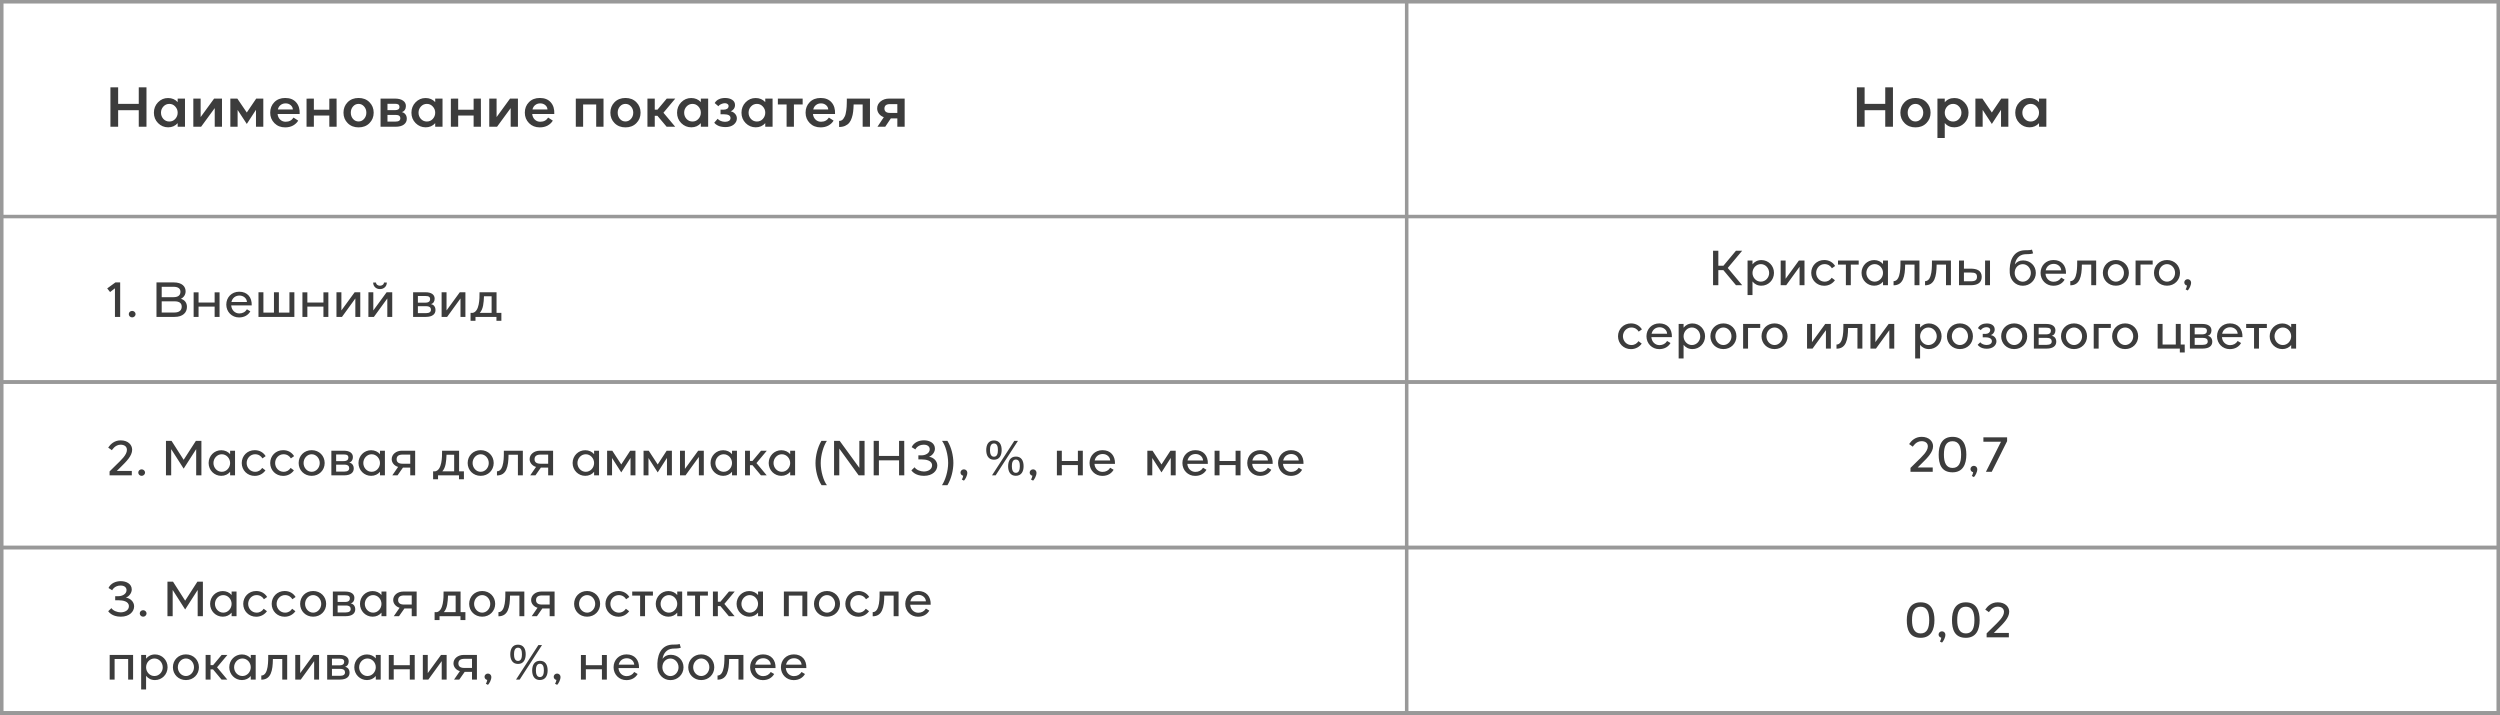
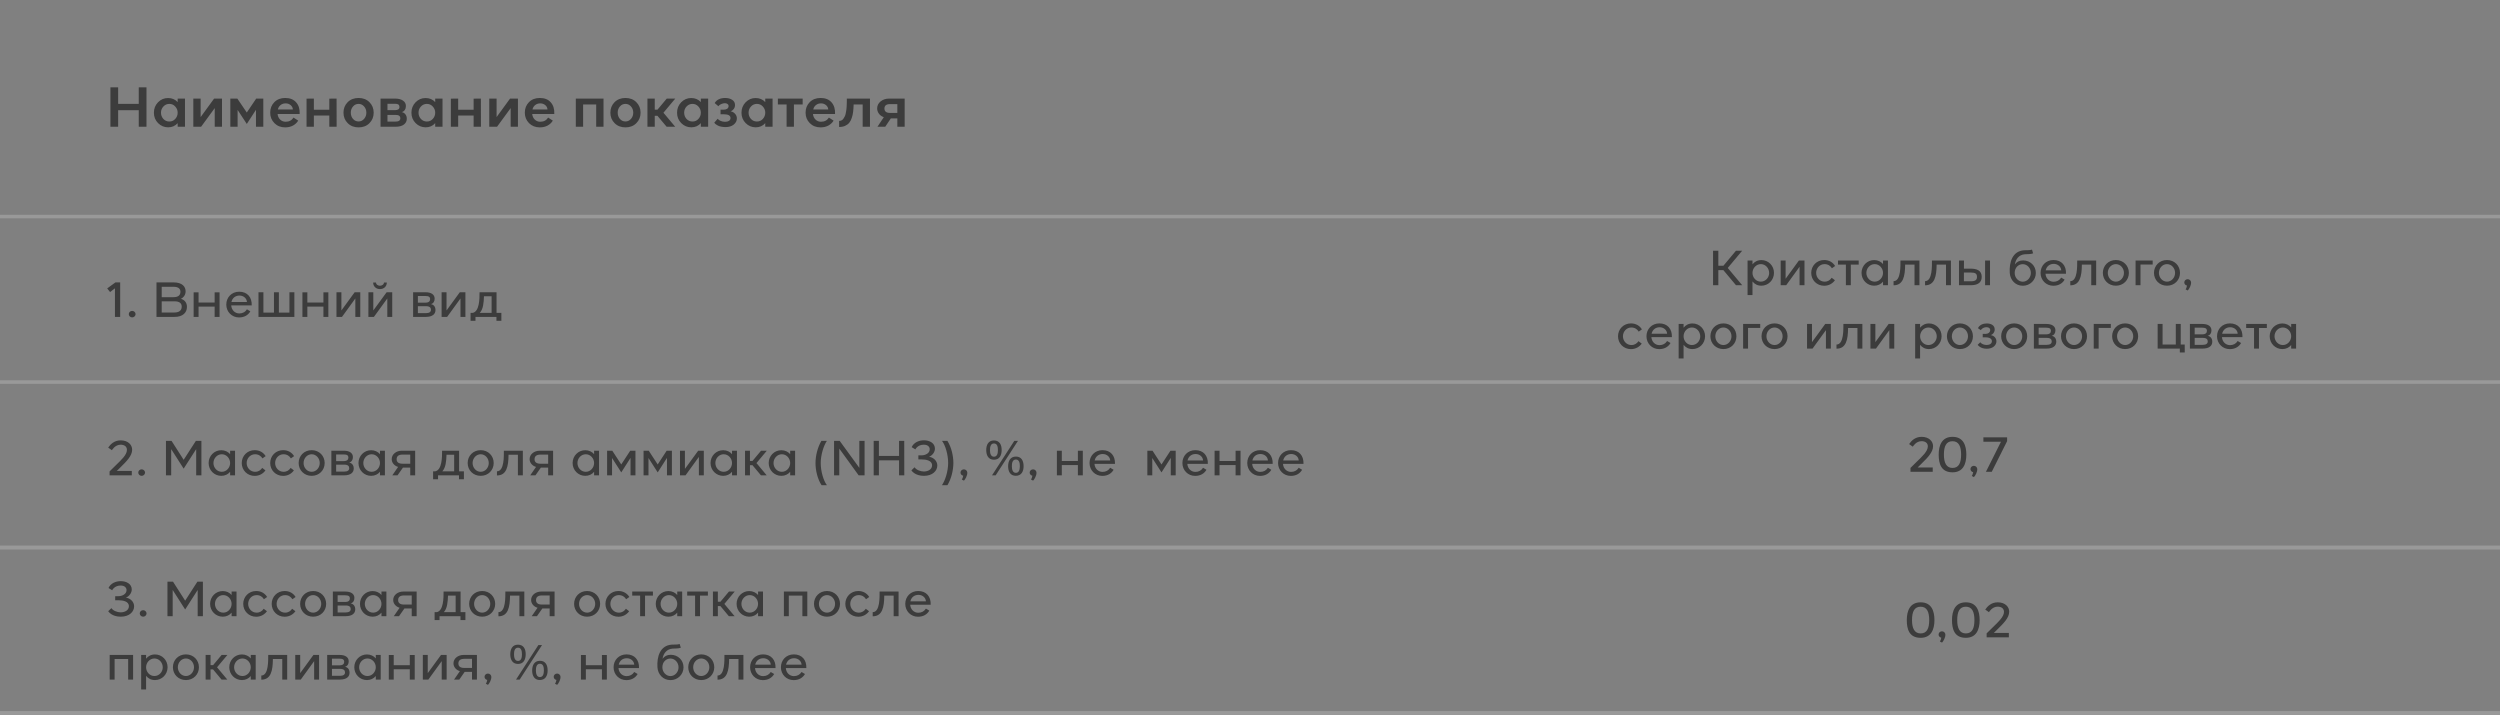
<svg xmlns="http://www.w3.org/2000/svg" width="710" height="203" viewBox="0 0 710 203" fill="none">
  <rect x="0" y="0" width="710" height="203" fill="#808080" stroke="none" />
-   <rect x="0.5" y="0.5" width="709" height="202" fill="white" stroke="#999999" />
  <path d="M31.36 24.8H33.552V29.504H39.408V24.8H41.6V36H39.408V31.296H33.552V36H31.36V24.8ZM44.889 34.96C44.1 34.16 43.706 33.179 43.706 32.016C43.706 30.853 44.095 29.867 44.873 29.056C45.663 28.245 46.612 27.84 47.721 27.84C48.831 27.84 49.743 28.224 50.458 28.992V28H52.538V36H50.458V34.976C49.754 35.765 48.852 36.16 47.754 36.16C46.644 36.16 45.69 35.76 44.889 34.96ZM45.721 32C45.721 32.683 45.946 33.275 46.394 33.776C46.852 34.267 47.417 34.512 48.09 34.512C48.761 34.512 49.322 34.267 49.77 33.776C50.228 33.275 50.458 32.683 50.458 32C50.458 31.328 50.228 30.747 49.77 30.256C49.322 29.755 48.761 29.504 48.09 29.504C47.417 29.504 46.852 29.755 46.394 30.256C45.946 30.747 45.721 31.328 45.721 32ZM57.111 36H54.903V28H56.983V33.248L60.807 28H63.047V36H60.983V30.704L57.111 36ZM65.418 28H67.402L70.09 31.952L72.762 28H74.778V36H72.698V31.184L70.09 35.2L67.482 31.216V36H65.418V28ZM76.737 32C76.737 30.805 77.126 29.813 77.905 29.024C78.683 28.224 79.713 27.824 80.993 27.824C82.347 27.824 83.387 28.24 84.113 29.072C84.838 29.893 85.169 30.992 85.105 32.368H78.833C78.897 33.019 79.142 33.552 79.569 33.968C79.995 34.373 80.513 34.576 81.121 34.576C82.113 34.576 82.859 34.181 83.361 33.392L84.689 34.256C84.358 34.821 83.873 35.285 83.233 35.648C82.593 36 81.841 36.176 80.977 36.176C79.75 36.176 78.737 35.776 77.937 34.976C77.137 34.165 76.737 33.173 76.737 32ZM82.545 29.856C82.15 29.525 81.675 29.36 81.121 29.36C80.566 29.36 80.091 29.515 79.697 29.824C79.302 30.123 79.041 30.544 78.913 31.088H83.169C83.147 30.597 82.939 30.187 82.545 29.856ZM89.139 36H87.059V28.016L89.139 28V31.168H93.523V28.016L95.587 28L95.603 36H93.523V32.816H89.139V36ZM101.837 36.176C100.579 36.176 99.549 35.776 98.749 34.976C97.949 34.176 97.549 33.184 97.549 32C97.549 30.816 97.944 29.824 98.733 29.024C99.533 28.224 100.568 27.824 101.837 27.824C103.107 27.824 104.136 28.224 104.925 29.024C105.725 29.824 106.125 30.816 106.125 32C106.125 33.184 105.725 34.176 104.925 34.976C104.136 35.776 103.107 36.176 101.837 36.176ZM101.837 29.504C101.208 29.504 100.68 29.749 100.253 30.24C99.837 30.72 99.629 31.307 99.629 32C99.629 32.693 99.837 33.285 100.253 33.776C100.68 34.256 101.208 34.496 101.837 34.496C102.456 34.496 102.979 34.251 103.405 33.76C103.832 33.269 104.045 32.683 104.045 32C104.045 31.307 103.832 30.72 103.405 30.24C102.979 29.749 102.456 29.504 101.837 29.504ZM108.075 36V28H112.155C113.147 28 113.915 28.192 114.459 28.576C115.003 28.949 115.275 29.461 115.275 30.112C115.275 30.539 115.173 30.907 114.971 31.216C114.768 31.525 114.48 31.733 114.107 31.84C114.523 31.915 114.864 32.123 115.131 32.464C115.397 32.795 115.531 33.216 115.531 33.728C115.531 34.411 115.253 34.96 114.699 35.376C114.155 35.792 113.344 36 112.267 36H108.075ZM110.043 34.528H112.347C113.243 34.528 113.691 34.219 113.691 33.6C113.691 32.96 113.269 32.64 112.427 32.64H110.043V34.528ZM110.043 31.28H112.203C113.035 31.28 113.451 30.971 113.451 30.352C113.44 30.043 113.339 29.819 113.147 29.68C112.955 29.541 112.64 29.472 112.203 29.472H110.043V31.28ZM118.03 34.96C117.241 34.16 116.846 33.179 116.846 32.016C116.846 30.853 117.235 29.867 118.014 29.056C118.803 28.245 119.753 27.84 120.862 27.84C121.971 27.84 122.883 28.224 123.598 28.992V28H125.678V36H123.598V34.976C122.894 35.765 121.993 36.16 120.894 36.16C119.785 36.16 118.83 35.76 118.03 34.96ZM118.862 32C118.862 32.683 119.086 33.275 119.534 33.776C119.993 34.267 120.558 34.512 121.23 34.512C121.902 34.512 122.462 34.267 122.91 33.776C123.369 33.275 123.598 32.683 123.598 32C123.598 31.328 123.369 30.747 122.91 30.256C122.462 29.755 121.902 29.504 121.23 29.504C120.558 29.504 119.993 29.755 119.534 30.256C119.086 30.747 118.862 31.328 118.862 32ZM130.123 36H128.043V28.016L130.123 28V31.168H134.507V28.016L136.571 28L136.587 36H134.507V32.816H130.123V36ZM141.158 36H138.95V28H141.03V33.248L144.854 28H147.094V36H145.03V30.704L141.158 36ZM149.049 32C149.049 30.805 149.439 29.813 150.217 29.024C150.996 28.224 152.025 27.824 153.305 27.824C154.66 27.824 155.7 28.24 156.425 29.072C157.151 29.893 157.481 30.992 157.417 32.368H151.145C151.209 33.019 151.455 33.552 151.881 33.968C152.308 34.373 152.825 34.576 153.433 34.576C154.425 34.576 155.172 34.181 155.673 33.392L157.001 34.256C156.671 34.821 156.185 35.285 155.545 35.648C154.905 36 154.153 36.176 153.289 36.176C152.063 36.176 151.049 35.776 150.249 34.976C149.449 34.165 149.049 33.173 149.049 32ZM154.857 29.856C154.463 29.525 153.988 29.36 153.433 29.36C152.879 29.36 152.404 29.515 152.009 29.824C151.615 30.123 151.353 30.544 151.225 31.088H155.481C155.46 30.597 155.252 30.187 154.857 29.856ZM165.608 36H163.528V28H171.4V36H169.32V29.664H165.608V36ZM177.634 36.176C176.375 36.176 175.346 35.776 174.546 34.976C173.746 34.176 173.346 33.184 173.346 32C173.346 30.816 173.741 29.824 174.53 29.024C175.33 28.224 176.365 27.824 177.634 27.824C178.903 27.824 179.933 28.224 180.722 29.024C181.522 29.824 181.922 30.816 181.922 32C181.922 33.184 181.522 34.176 180.722 34.976C179.933 35.776 178.903 36.176 177.634 36.176ZM177.634 29.504C177.005 29.504 176.477 29.749 176.05 30.24C175.634 30.72 175.426 31.307 175.426 32C175.426 32.693 175.634 33.285 176.05 33.776C176.477 34.256 177.005 34.496 177.634 34.496C178.253 34.496 178.775 34.251 179.202 33.76C179.629 33.269 179.842 32.683 179.842 32C179.842 31.307 179.629 30.72 179.202 30.24C178.775 29.749 178.253 29.504 177.634 29.504ZM183.872 28H185.952V31.152H186.72L189.36 28H191.776L188.416 32.016L191.76 36H189.328L186.704 32.88H185.952V36H183.872V28ZM193.468 34.96C192.678 34.16 192.284 33.179 192.284 32.016C192.284 30.853 192.673 29.867 193.452 29.056C194.241 28.245 195.19 27.84 196.3 27.84C197.409 27.84 198.321 28.224 199.036 28.992V28H201.116V36H199.036V34.976C198.332 35.765 197.43 36.16 196.332 36.16C195.222 36.16 194.268 35.76 193.468 34.96ZM194.3 32C194.3 32.683 194.524 33.275 194.972 33.776C195.43 34.267 195.996 34.512 196.668 34.512C197.34 34.512 197.9 34.267 198.348 33.776C198.806 33.275 199.036 32.683 199.036 32C199.036 31.328 198.806 30.747 198.348 30.256C197.9 29.755 197.34 29.504 196.668 29.504C195.996 29.504 195.43 29.755 194.972 30.256C194.524 30.747 194.3 31.328 194.3 32ZM202.841 34.848L203.817 33.728C204.009 33.984 204.302 34.192 204.697 34.352C205.092 34.512 205.502 34.592 205.929 34.592C206.377 34.592 206.745 34.501 207.033 34.32C207.321 34.139 207.465 33.872 207.465 33.52C207.465 32.805 206.814 32.448 205.513 32.448H204.633V31.152H205.465C205.881 31.152 206.228 31.067 206.505 30.896C206.782 30.715 206.921 30.437 206.921 30.064C206.921 29.851 206.82 29.675 206.617 29.536C206.425 29.387 206.185 29.312 205.897 29.312C205.524 29.312 205.182 29.387 204.873 29.536C204.564 29.675 204.345 29.808 204.217 29.936C204.089 30.064 204.025 30.144 204.025 30.176L202.969 29.264C203.545 28.304 204.553 27.824 205.993 27.824C206.772 27.835 207.422 28.011 207.945 28.352C208.478 28.693 208.745 29.189 208.745 29.84C208.745 30.245 208.628 30.613 208.393 30.944C208.158 31.264 207.865 31.488 207.513 31.616C208.004 31.701 208.42 31.936 208.761 32.32C209.102 32.693 209.273 33.131 209.273 33.632C209.273 34.304 208.98 34.885 208.393 35.376C207.806 35.856 207.006 36.096 205.993 36.096C205.758 36.096 205.529 36.08 205.305 36.048C205.092 36.027 204.894 35.995 204.713 35.952C204.542 35.909 204.377 35.861 204.217 35.808C204.068 35.755 203.929 35.691 203.801 35.616C203.684 35.541 203.577 35.477 203.481 35.424C203.385 35.36 203.294 35.296 203.209 35.232C203.134 35.157 203.076 35.099 203.033 35.056C202.99 35.013 202.948 34.965 202.905 34.912L202.841 34.848ZM211.765 34.96C210.975 34.16 210.581 33.179 210.581 32.016C210.581 30.853 210.97 29.867 211.749 29.056C212.538 28.245 213.487 27.84 214.597 27.84C215.706 27.84 216.618 28.224 217.333 28.992V28H219.413V36H217.333V34.976C216.629 35.765 215.727 36.16 214.629 36.16C213.519 36.16 212.565 35.76 211.765 34.96ZM212.597 32C212.597 32.683 212.821 33.275 213.269 33.776C213.727 34.267 214.293 34.512 214.965 34.512C215.637 34.512 216.197 34.267 216.645 33.776C217.103 33.275 217.333 32.683 217.333 32C217.333 31.328 217.103 30.747 216.645 30.256C216.197 29.755 215.637 29.504 214.965 29.504C214.293 29.504 213.727 29.755 213.269 30.256C212.821 30.747 212.597 31.328 212.597 32ZM220.914 29.664V28H227.954V29.664H225.474V36H223.394V29.664H220.914ZM228.784 32C228.784 30.805 229.173 29.813 229.952 29.024C230.73 28.224 231.76 27.824 233.04 27.824C234.394 27.824 235.434 28.24 236.16 29.072C236.885 29.893 237.216 30.992 237.152 32.368H230.88C230.944 33.019 231.189 33.552 231.616 33.968C232.042 34.373 232.56 34.576 233.168 34.576C234.16 34.576 234.906 34.181 235.408 33.392L236.736 34.256C236.405 34.821 235.92 35.285 235.28 35.648C234.64 36 233.888 36.176 233.024 36.176C231.797 36.176 230.784 35.776 229.984 34.976C229.184 34.165 228.784 33.173 228.784 32ZM234.592 29.856C234.197 29.525 233.722 29.36 233.168 29.36C232.613 29.36 232.138 29.515 231.744 29.824C231.349 30.123 231.088 30.544 230.96 31.088H235.216C235.194 30.597 234.986 30.187 234.592 29.856ZM242.434 29.664C242.413 30.453 242.365 31.147 242.29 31.744C242.226 32.331 242.098 32.907 241.906 33.472C241.725 34.037 241.485 34.501 241.186 34.864C240.887 35.227 240.493 35.52 240.002 35.744C239.522 35.957 238.957 36.064 238.306 36.064V34.336C238.562 34.336 238.791 34.288 238.994 34.192C239.207 34.085 239.389 33.92 239.538 33.696C239.687 33.472 239.815 33.253 239.922 33.04C240.039 32.816 240.13 32.523 240.194 32.16C240.258 31.797 240.311 31.499 240.354 31.264C240.397 31.019 240.429 30.693 240.45 30.288C240.471 29.872 240.482 29.579 240.482 29.408C240.493 29.227 240.498 28.955 240.498 28.592C240.498 28.219 240.498 28.021 240.498 28H247.074V36H244.994V29.664H242.434ZM249.114 30.8C249.114 30 249.439 29.333 250.09 28.8C250.751 28.267 251.556 28 252.506 28H256.922V36H254.842V33.616H253.002L251.402 36H249.194L251.002 33.28C250.426 33.077 249.967 32.752 249.626 32.304C249.284 31.845 249.114 31.344 249.114 30.8ZM251.178 30.8C251.178 31.643 251.7 32.064 252.746 32.064H254.842V29.568H252.746C251.722 29.568 251.199 29.979 251.178 30.8Z" fill="#3C3C3C" />
-   <path d="M527.36 24.8H529.552V29.504H535.408V24.8H537.6V36H535.408V31.296H529.552V36H527.36V24.8ZM543.994 36.176C542.735 36.176 541.706 35.776 540.906 34.976C540.106 34.176 539.706 33.184 539.706 32C539.706 30.816 540.1 29.824 540.89 29.024C541.69 28.224 542.724 27.824 543.994 27.824C545.263 27.824 546.292 28.224 547.082 29.024C547.882 29.824 548.282 30.816 548.282 32C548.282 33.184 547.882 34.176 547.082 34.976C546.292 35.776 545.263 36.176 543.994 36.176ZM543.994 29.504C543.364 29.504 542.836 29.749 542.41 30.24C541.994 30.72 541.786 31.307 541.786 32C541.786 32.693 541.994 33.285 542.41 33.776C542.836 34.256 543.364 34.496 543.994 34.496C544.612 34.496 545.135 34.251 545.562 33.76C545.988 33.269 546.202 32.683 546.202 32C546.202 31.307 545.988 30.72 545.562 30.24C545.135 29.749 544.612 29.504 543.994 29.504ZM550.231 28H552.311V29.056C552.983 28.245 553.9 27.84 555.063 27.84C556.162 27.84 557.1 28.245 557.879 29.056C558.668 29.856 559.063 30.843 559.063 32.016C559.063 33.189 558.663 34.176 557.863 34.976C557.074 35.765 556.124 36.16 555.015 36.16C553.895 36.16 552.994 35.749 552.311 34.928V39.2H550.231V28ZM556.359 30.256C555.911 29.755 555.351 29.504 554.679 29.504C554.007 29.504 553.442 29.755 552.983 30.256C552.535 30.747 552.311 31.333 552.311 32.016C552.311 32.688 552.535 33.275 552.983 33.776C553.442 34.267 554.007 34.512 554.679 34.512C555.351 34.512 555.911 34.267 556.359 33.776C556.818 33.275 557.047 32.688 557.047 32.016C557.047 31.333 556.818 30.747 556.359 30.256ZM561.012 28H562.996L565.684 31.952L568.356 28H570.372V36H568.292V31.184L565.684 35.2L563.076 31.216V36H561.012V28ZM573.515 34.96C572.725 34.16 572.331 33.179 572.331 32.016C572.331 30.853 572.72 29.867 573.499 29.056C574.288 28.245 575.237 27.84 576.347 27.84C577.456 27.84 578.368 28.224 579.083 28.992V28H581.163V36H579.083V34.976C578.379 35.765 577.477 36.16 576.379 36.16C575.269 36.16 574.315 35.76 573.515 34.96ZM574.347 32C574.347 32.683 574.571 33.275 575.019 33.776C575.477 34.267 576.043 34.512 576.715 34.512C577.387 34.512 577.947 34.267 578.395 33.776C578.853 33.275 579.083 32.683 579.083 32C579.083 31.328 578.853 30.747 578.395 30.256C577.947 29.755 577.387 29.504 576.715 29.504C576.043 29.504 575.477 29.755 575.019 30.256C574.571 30.747 574.347 31.328 574.347 32Z" fill="#3C3C3C" />
-   <line x1="399.5" y1="2.18557e-08" x2="399.5" y2="203" stroke="#999999" />
  <path d="M30.448 81.908L31.26 82.944L32.646 81.88V90H34.13V80.2H32.786L30.448 81.908ZM36.572 89.202C36.572 89.72 36.992 90.14 37.538 90.14C38.056 90.14 38.505 89.72 38.505 89.202C38.505 88.726 38.056 88.292 37.538 88.292C36.992 88.292 36.572 88.712 36.572 89.202ZM44.44 90H49.592C51.916 90 53.092 88.782 53.092 87.158C53.092 85.968 52.448 85.17 51.37 84.862C52.266 84.414 52.714 83.616 52.714 82.734C52.714 81.432 51.776 80.2 49.298 80.2H44.44V90ZM45.924 88.754V85.576H49.564C50.88 85.576 51.608 86.052 51.608 87.102C51.608 88.124 50.894 88.754 49.536 88.754H45.924ZM49.256 81.446C50.656 81.446 51.244 82.006 51.244 82.86C51.244 83.686 50.796 84.4 49.256 84.4H45.924V81.446H49.256ZM56.392 90V87.074H60.956V90H62.356V83.014H60.956V85.926H56.392V83.014H54.992V90H56.392ZM64.266 86.5C64.266 88.544 65.82 90.154 67.892 90.154C69.404 90.154 70.496 89.468 71.098 88.418L70.132 87.844C69.656 88.614 68.886 89.02 67.962 89.02C66.73 89.02 65.75 88.068 65.666 86.738H71.49C71.574 84.414 70.244 82.846 67.934 82.846C65.778 82.846 64.266 84.456 64.266 86.5ZM68.018 83.938C69.166 83.938 70.09 84.75 70.132 85.772H65.722C65.974 84.638 66.856 83.938 68.018 83.938ZM83.6 90V83H82.2V88.782H79.204V83H77.804V88.782H74.808V83H73.408V90H83.6ZM87.29 90V87.074H91.854V90H93.254V83.014H91.854V85.926H87.29V83.014H85.89V90H87.29ZM95.556 90H97.124L100.918 84.764V90H102.318V83H100.722L96.956 88.166V83H95.556V90ZM104.621 90H106.189L109.997 84.764V90H111.397V83H109.801L106.021 88.166V83H104.635L104.621 90ZM105.979 80.242C105.979 81.362 106.819 82.104 107.911 82.104C109.003 82.104 109.857 81.362 109.857 80.242H109.045C109.045 80.802 108.457 81.152 107.911 81.152C107.365 81.152 106.791 80.802 106.791 80.242H105.979ZM117.322 90H120.92C122.866 90 123.678 89.16 123.678 88.054C123.678 87.074 123.118 86.486 122.376 86.374C123.09 86.164 123.44 85.59 123.44 84.82C123.44 83.714 122.558 83 120.836 83H117.322V90ZM118.68 88.936V86.962H121.018C122.068 86.962 122.39 87.41 122.39 87.97C122.39 88.544 121.984 88.936 120.948 88.936H118.68ZM118.68 85.954V84.064H120.808C121.774 84.064 122.152 84.316 122.152 84.974C122.152 85.548 121.774 85.954 120.808 85.954H118.68ZM125.416 90H126.984L130.778 84.764V90H132.178V83H130.582L126.816 88.166V83H125.416V90ZM133.64 91.106H135.04V90H140.99V91.106H142.39V88.852H141.018V83H136.188C136.202 84.876 136.16 88.432 134.27 88.852H133.64V91.106ZM136.258 88.852C137.252 87.788 137.378 85.94 137.448 84.148H139.618V88.852H136.258Z" fill="#3C3C3C" />
  <path d="M488.007 81V76.716H489.435L493.019 81H494.783L490.681 76.1L494.783 71.2H493.019L489.449 75.47H488.007V71.2H486.509V81H488.007ZM496.308 74V83.8H497.708V79.936C498.282 80.678 499.136 81.14 500.228 81.14C502.202 81.14 503.798 79.558 503.812 77.514C503.826 75.47 502.23 73.86 500.242 73.86C499.164 73.86 498.282 74.322 497.708 75.064V74H496.308ZM500.074 75.008C501.432 75.008 502.426 76.184 502.44 77.514C502.454 78.816 501.418 79.992 500.074 79.992C498.73 79.992 497.708 78.83 497.708 77.514C497.708 76.184 498.73 75.008 500.074 75.008ZM505.714 81H507.282L511.076 75.764V81H512.476V74H510.88L507.114 79.166V74H505.714V81ZM518.069 81.154C519.427 81.154 520.505 80.468 521.121 79.586L520.197 78.886C519.763 79.544 519.119 79.992 518.181 79.992C516.851 79.992 515.787 78.872 515.787 77.5C515.787 76.128 516.851 75.008 518.167 75.008C519.133 75.008 519.833 75.47 520.267 76.184L521.177 75.54C520.561 74.532 519.483 73.846 518.069 73.846C515.941 73.846 514.387 75.484 514.387 77.5C514.387 79.53 515.955 81.154 518.069 81.154ZM521.991 75.148H524.231V81H525.631V75.148H527.871V74H521.991V75.148ZM528.674 77.5C528.674 79.544 530.284 81.14 532.272 81.14C533.308 81.14 534.19 80.706 534.778 79.992V81H536.178V74H534.778V74.98C534.19 74.294 533.308 73.86 532.258 73.86C530.27 73.86 528.674 75.47 528.674 77.5ZM530.046 77.5C530.046 76.184 531.068 75.008 532.412 75.008C533.756 75.008 534.778 76.184 534.778 77.5C534.778 78.816 533.756 79.992 532.412 79.992C531.068 79.992 530.046 78.83 530.046 77.5ZM541.062 75.148H543.722V81H545.122V74H539.732C539.718 75.344 539.914 79.852 537.772 79.852V81.028C540.502 81.028 541.034 78.494 541.062 75.148ZM550.004 75.148H552.664V81H554.064V74H548.674C548.66 75.344 548.856 79.852 546.714 79.852V81.028C549.444 81.028 549.976 78.494 550.004 75.148ZM559.743 81C561.423 81 562.809 80.426 562.809 78.634C562.809 76.828 561.423 76.296 559.659 76.296H557.755L557.769 74H556.355V81H559.743ZM563.761 81H565.161V74H563.761V81ZM557.755 77.402H559.729C561.003 77.402 561.465 77.724 561.465 78.634C561.465 79.488 561.003 79.88 559.785 79.88H557.755V77.402ZM570.771 77.528C570.911 79.558 572.395 81.154 574.481 81.154C576.539 81.154 578.177 79.544 578.177 77.514C578.177 75.484 576.609 73.958 574.551 73.958C573.487 73.958 572.759 74.378 572.227 75.092C572.437 73.65 573.333 72.334 575.083 72.208C575.881 72.152 576.679 72.222 577.407 71.956L577.085 70.892C576.455 71.116 575.685 71.018 574.859 71.074C571.527 71.298 570.575 74.462 570.771 77.528ZM574.467 75.022C575.727 75.022 576.763 76.156 576.763 77.514C576.763 78.872 575.727 80.006 574.467 80.006C573.221 80.006 572.171 78.872 572.171 77.514C572.171 76.002 573.221 75.022 574.467 75.022ZM579.52 77.5C579.52 79.544 581.074 81.154 583.146 81.154C584.658 81.154 585.75 80.468 586.352 79.418L585.386 78.844C584.91 79.614 584.14 80.02 583.216 80.02C581.984 80.02 581.004 79.068 580.92 77.738H586.744C586.828 75.414 585.498 73.846 583.188 73.846C581.032 73.846 579.52 75.456 579.52 77.5ZM583.272 74.938C584.42 74.938 585.344 75.75 585.386 76.772H580.976C581.228 75.638 582.11 74.938 583.272 74.938ZM591.252 75.148H593.912V81H595.312V74H589.922C589.908 75.344 590.104 79.852 587.962 79.852V81.028C590.692 81.028 591.224 78.494 591.252 75.148ZM600.907 81.14C603.049 81.14 604.603 79.53 604.603 77.5C604.603 75.47 603.063 73.846 600.907 73.846C598.765 73.846 597.211 75.456 597.211 77.5C597.211 79.53 598.779 81.14 600.907 81.14ZM600.907 75.008C602.181 75.008 603.203 76.142 603.203 77.5C603.203 78.858 602.181 79.992 600.907 79.992C599.633 79.992 598.611 78.858 598.611 77.5C598.611 76.142 599.633 75.008 600.907 75.008ZM611.361 74H606.503V81H607.903V75.134H611.361V74ZM615.427 81.14C617.569 81.14 619.123 79.53 619.123 77.5C619.123 75.47 617.583 73.846 615.427 73.846C613.285 73.846 611.731 75.456 611.731 77.5C611.731 79.53 613.299 81.14 615.427 81.14ZM615.427 75.008C616.701 75.008 617.723 76.142 617.723 77.5C617.723 78.858 616.701 79.992 615.427 79.992C614.153 79.992 613.131 78.858 613.131 77.5C613.131 76.142 614.153 75.008 615.427 75.008ZM621.106 81.098C621.036 81.532 620.896 81.952 620.714 82.19L621.316 82.498C621.708 82.106 622.296 81.07 622.268 80.216C622.254 79.698 621.82 79.292 621.302 79.292C620.756 79.292 620.336 79.712 620.336 80.202C620.336 80.65 620.658 81.028 621.106 81.098ZM463.197 99.154C464.555 99.154 465.633 98.468 466.249 97.586L465.325 96.886C464.891 97.544 464.247 97.992 463.309 97.992C461.979 97.992 460.915 96.872 460.915 95.5C460.915 94.128 461.979 93.008 463.295 93.008C464.261 93.008 464.961 93.47 465.395 94.184L466.305 93.54C465.689 92.532 464.611 91.846 463.197 91.846C461.069 91.846 459.515 93.484 459.515 95.5C459.515 97.53 461.083 99.154 463.197 99.154ZM467.595 95.5C467.595 97.544 469.149 99.154 471.221 99.154C472.733 99.154 473.825 98.468 474.427 97.418L473.461 96.844C472.985 97.614 472.215 98.02 471.291 98.02C470.059 98.02 469.079 97.068 468.995 95.738H474.819C474.903 93.414 473.573 91.846 471.263 91.846C469.107 91.846 467.595 93.456 467.595 95.5ZM471.347 92.938C472.495 92.938 473.419 93.75 473.461 94.772H469.051C469.303 93.638 470.185 92.938 471.347 92.938ZM476.737 92V101.8H478.137V97.936C478.711 98.678 479.565 99.14 480.657 99.14C482.631 99.14 484.227 97.558 484.241 95.514C484.255 93.47 482.659 91.86 480.671 91.86C479.593 91.86 478.711 92.322 478.137 93.064V92H476.737ZM480.503 93.008C481.861 93.008 482.855 94.184 482.869 95.514C482.883 96.816 481.847 97.992 480.503 97.992C479.159 97.992 478.137 96.83 478.137 95.514C478.137 94.184 479.159 93.008 480.503 93.008ZM489.447 99.14C491.589 99.14 493.143 97.53 493.143 95.5C493.143 93.47 491.603 91.846 489.447 91.846C487.305 91.846 485.751 93.456 485.751 95.5C485.751 97.53 487.319 99.14 489.447 99.14ZM489.447 93.008C490.721 93.008 491.743 94.142 491.743 95.5C491.743 96.858 490.721 97.992 489.447 97.992C488.173 97.992 487.151 96.858 487.151 95.5C487.151 94.142 488.173 93.008 489.447 93.008ZM499.902 92H495.044V99H496.444V93.134H499.902V92ZM503.967 99.14C506.109 99.14 507.663 97.53 507.663 95.5C507.663 93.47 506.123 91.846 503.967 91.846C501.825 91.846 500.271 93.456 500.271 95.5C500.271 97.53 501.839 99.14 503.967 99.14ZM503.967 93.008C505.241 93.008 506.263 94.142 506.263 95.5C506.263 96.858 505.241 97.992 503.967 97.992C502.693 97.992 501.671 96.858 501.671 95.5C501.671 94.142 502.693 93.008 503.967 93.008ZM513.2 99H514.768L518.562 93.764V99H519.962V92H518.366L514.6 97.166V92H513.2V99ZM524.854 93.148H527.514V99H528.914V92H523.524C523.51 93.344 523.706 97.852 521.564 97.852V99.028C524.294 99.028 524.826 96.494 524.854 93.148ZM531.206 99H532.774L536.568 93.764V99H537.968V92H536.372L532.606 97.166V92H531.206V99ZM543.907 92V101.8H545.307V97.936C545.881 98.678 546.735 99.14 547.827 99.14C549.801 99.14 551.397 97.558 551.411 95.514C551.425 93.47 549.829 91.86 547.841 91.86C546.763 91.86 545.881 92.322 545.307 93.064V92H543.907ZM547.673 93.008C549.031 93.008 550.025 94.184 550.039 95.514C550.053 96.816 549.017 97.992 547.673 97.992C546.329 97.992 545.307 96.83 545.307 95.514C545.307 94.184 546.329 93.008 547.673 93.008ZM556.617 99.14C558.759 99.14 560.313 97.53 560.313 95.5C560.313 93.47 558.773 91.846 556.617 91.846C554.475 91.846 552.921 93.456 552.921 95.5C552.921 97.53 554.489 99.14 556.617 99.14ZM556.617 93.008C557.891 93.008 558.913 94.142 558.913 95.5C558.913 96.858 557.891 97.992 556.617 97.992C555.343 97.992 554.321 96.858 554.321 95.5C554.321 94.142 555.343 93.008 556.617 93.008ZM561.653 97.922C561.723 98.006 562.395 99.042 564.243 99.042C566.021 99.042 566.987 98.006 566.987 96.942C566.987 96.032 566.287 95.29 565.377 95.178C565.993 94.968 566.497 94.352 566.497 93.582C566.511 92.378 565.433 91.86 564.243 91.86C563.193 91.86 562.185 92.266 561.737 93.204L562.549 93.764C562.563 93.736 563.039 92.924 564.201 92.924C564.789 92.924 565.223 93.26 565.223 93.68C565.223 94.492 564.523 94.828 563.837 94.828C563.809 94.828 563.795 94.828 563.767 94.828L563.095 94.814V95.794H563.809C564.523 95.794 565.699 95.948 565.699 96.886C565.699 97.628 565.013 97.964 564.215 97.978C563.543 97.978 562.717 97.698 562.409 97.194L561.653 97.922ZM572.025 99.14C574.167 99.14 575.721 97.53 575.721 95.5C575.721 93.47 574.181 91.846 572.025 91.846C569.883 91.846 568.329 93.456 568.329 95.5C568.329 97.53 569.897 99.14 572.025 99.14ZM572.025 93.008C573.299 93.008 574.321 94.142 574.321 95.5C574.321 96.858 573.299 97.992 572.025 97.992C570.751 97.992 569.729 96.858 569.729 95.5C569.729 94.142 570.751 93.008 572.025 93.008ZM577.622 99H581.22C583.166 99 583.978 98.16 583.978 97.054C583.978 96.074 583.418 95.486 582.676 95.374C583.39 95.164 583.74 94.59 583.74 93.82C583.74 92.714 582.858 92 581.136 92H577.622V99ZM578.98 97.936V95.962H581.318C582.368 95.962 582.69 96.41 582.69 96.97C582.69 97.544 582.284 97.936 581.248 97.936H578.98ZM578.98 94.954V93.064H581.108C582.074 93.064 582.452 93.316 582.452 93.974C582.452 94.548 582.074 94.954 581.108 94.954H578.98ZM589.019 99.14C591.161 99.14 592.715 97.53 592.715 95.5C592.715 93.47 591.175 91.846 589.019 91.846C586.877 91.846 585.323 93.456 585.323 95.5C585.323 97.53 586.891 99.14 589.019 99.14ZM589.019 93.008C590.293 93.008 591.315 94.142 591.315 95.5C591.315 96.858 590.293 97.992 589.019 97.992C587.745 97.992 586.723 96.858 586.723 95.5C586.723 94.142 587.745 93.008 589.019 93.008ZM599.474 92H594.616V99H596.016V93.134H599.474V92ZM603.539 99.14C605.681 99.14 607.235 97.53 607.235 95.5C607.235 93.47 605.695 91.846 603.539 91.846C601.397 91.846 599.843 93.456 599.843 95.5C599.843 97.53 601.411 99.14 603.539 99.14ZM603.539 93.008C604.813 93.008 605.835 94.142 605.835 95.5C605.835 96.858 604.813 97.992 603.539 97.992C602.265 97.992 601.243 96.858 601.243 95.5C601.243 94.142 602.265 93.008 603.539 93.008ZM612.772 92V99H619.072V100.106H620.472L620.458 97.852H619.324V92H617.924V97.852H614.172V92H612.772ZM621.932 99H625.53C627.476 99 628.288 98.16 628.288 97.054C628.288 96.074 627.728 95.486 626.986 95.374C627.7 95.164 628.05 94.59 628.05 93.82C628.05 92.714 627.168 92 625.446 92H621.932V99ZM623.29 97.936V95.962H625.628C626.678 95.962 627 96.41 627 96.97C627 97.544 626.594 97.936 625.558 97.936H623.29ZM623.29 94.954V93.064H625.418C626.384 93.064 626.762 93.316 626.762 93.974C626.762 94.548 626.384 94.954 625.418 94.954H623.29ZM629.634 95.5C629.634 97.544 631.188 99.154 633.26 99.154C634.772 99.154 635.864 98.468 636.466 97.418L635.5 96.844C635.024 97.614 634.254 98.02 633.33 98.02C632.098 98.02 631.118 97.068 631.034 95.738H636.858C636.942 93.414 635.612 91.846 633.302 91.846C631.146 91.846 629.634 93.456 629.634 95.5ZM633.386 92.938C634.534 92.938 635.458 93.75 635.5 94.772H631.09C631.342 93.638 632.224 92.938 633.386 92.938ZM637.908 93.148H640.148V99H641.548V93.148H643.788V92H637.908V93.148ZM644.591 95.5C644.591 97.544 646.201 99.14 648.189 99.14C649.225 99.14 650.107 98.706 650.695 97.992V99H652.095V92H650.695V92.98C650.107 92.294 649.225 91.86 648.175 91.86C646.187 91.86 644.591 93.47 644.591 95.5ZM645.963 95.5C645.963 94.184 646.985 93.008 648.329 93.008C649.673 93.008 650.695 94.184 650.695 95.5C650.695 96.816 649.673 97.992 648.329 97.992C646.985 97.992 645.963 96.83 645.963 95.5Z" fill="#3C3C3C" />
  <line y1="61.5" x2="710" y2="61.5" stroke="#999999" />
  <line y1="108.5" x2="710" y2="108.5" stroke="#999999" />
  <path d="M30.728 127.118L31.778 127.86C31.778 127.86 32.66 126.292 34.242 126.292C35.32 126.292 36.048 126.81 36.048 127.776C36.048 129.204 34.34 130.716 32.968 132.06L31.12 133.88V135H37.434V133.754H33.164L34.326 132.606C35.838 131.108 37.532 129.484 37.532 127.72C37.532 126.334 36.37 125.06 34.27 125.06C32.408 125.06 31.316 126.236 30.728 127.118ZM39.266 134.202C39.266 134.72 39.686 135.14 40.232 135.14C40.75 135.14 41.198 134.72 41.198 134.202C41.198 133.726 40.75 133.292 40.232 133.292C39.686 133.292 39.266 133.712 39.266 134.202ZM47.134 125.2V135H48.618V127.552L52.16 133.096L55.716 127.552V135H57.2V125.2H55.632L52.16 130.59L48.716 125.2H47.134ZM59.248 131.5C59.248 133.544 60.858 135.14 62.846 135.14C63.882 135.14 64.764 134.706 65.352 133.992V135H66.752V128H65.352V128.98C64.764 128.294 63.882 127.86 62.832 127.86C60.844 127.86 59.248 129.47 59.248 131.5ZM60.62 131.5C60.62 130.184 61.642 129.008 62.986 129.008C64.33 129.008 65.352 130.184 65.352 131.5C65.352 132.816 64.33 133.992 62.986 133.992C61.642 133.992 60.62 132.83 60.62 131.5ZM72.336 135.154C73.694 135.154 74.772 134.468 75.388 133.586L74.464 132.886C74.03 133.544 73.386 133.992 72.448 133.992C71.118 133.992 70.054 132.872 70.054 131.5C70.054 130.128 71.118 129.008 72.434 129.008C73.4 129.008 74.1 129.47 74.534 130.184L75.444 129.54C74.828 128.532 73.75 127.846 72.336 127.846C70.208 127.846 68.654 129.484 68.654 131.5C68.654 133.53 70.222 135.154 72.336 135.154ZM80.416 135.154C81.775 135.154 82.853 134.468 83.469 133.586L82.544 132.886C82.111 133.544 81.466 133.992 80.528 133.992C79.198 133.992 78.135 132.872 78.135 131.5C78.135 130.128 79.198 129.008 80.514 129.008C81.481 129.008 82.18 129.47 82.615 130.184L83.525 129.54C82.909 128.532 81.831 127.846 80.416 127.846C78.288 127.846 76.734 129.484 76.734 131.5C76.734 133.53 78.302 135.154 80.416 135.154ZM88.511 135.14C90.653 135.14 92.207 133.53 92.207 131.5C92.207 129.47 90.667 127.846 88.511 127.846C86.369 127.846 84.815 129.456 84.815 131.5C84.815 133.53 86.383 135.14 88.511 135.14ZM88.511 129.008C89.785 129.008 90.807 130.142 90.807 131.5C90.807 132.858 89.785 133.992 88.511 133.992C87.237 133.992 86.215 132.858 86.215 131.5C86.215 130.142 87.237 129.008 88.511 129.008ZM94.107 135H97.705C99.651 135 100.463 134.16 100.463 133.054C100.463 132.074 99.903 131.486 99.161 131.374C99.875 131.164 100.225 130.59 100.225 129.82C100.225 128.714 99.343 128 97.621 128H94.107V135ZM95.465 133.936V131.962H97.803C98.853 131.962 99.175 132.41 99.175 132.97C99.175 133.544 98.769 133.936 97.733 133.936H95.465ZM95.465 130.954V129.064H97.593C98.559 129.064 98.937 129.316 98.937 129.974C98.937 130.548 98.559 130.954 97.593 130.954H95.465ZM101.809 131.5C101.809 133.544 103.419 135.14 105.407 135.14C106.443 135.14 107.325 134.706 107.913 133.992V135H109.313V128H107.913V128.98C107.325 128.294 106.443 127.86 105.393 127.86C103.405 127.86 101.809 129.47 101.809 131.5ZM103.181 131.5C103.181 130.184 104.203 129.008 105.547 129.008C106.891 129.008 107.913 130.184 107.913 131.5C107.913 132.816 106.891 133.992 105.547 133.992C104.203 133.992 103.181 132.83 103.181 131.5ZM111.243 130.394C111.243 131.388 111.957 132.284 113.063 132.606L111.411 135H112.895L114.435 132.802H116.507V135H117.907V128H114.127C112.517 128 111.243 129.022 111.243 130.394ZM112.643 130.394C112.657 129.526 113.231 129.106 114.351 129.106H116.507V131.696H114.351C113.147 131.696 112.629 131.22 112.643 130.394ZM123.003 136.106H124.403V135H130.353V136.106H131.753V133.852H130.381V128H125.551C125.565 129.876 125.523 133.432 123.633 133.852H123.003V136.106ZM125.621 133.852C126.615 132.788 126.741 130.94 126.811 129.148H128.981V133.852H125.621ZM136.513 135.14C138.655 135.14 140.209 133.53 140.209 131.5C140.209 129.47 138.669 127.846 136.513 127.846C134.371 127.846 132.817 129.456 132.817 131.5C132.817 133.53 134.385 135.14 136.513 135.14ZM136.513 129.008C137.787 129.008 138.809 130.142 138.809 131.5C138.809 132.858 137.787 133.992 136.513 133.992C135.239 133.992 134.217 132.858 134.217 131.5C134.217 130.142 135.239 129.008 136.513 129.008ZM144.426 129.148H147.086V135H148.486V128H143.096C143.082 129.344 143.278 133.852 141.136 133.852V135.028C143.866 135.028 144.398 132.494 144.426 129.148ZM150.413 130.394C150.413 131.388 151.127 132.284 152.233 132.606L150.581 135H152.065L153.605 132.802H155.677V135H157.077V128H153.297C151.687 128 150.413 129.022 150.413 130.394ZM151.813 130.394C151.827 129.526 152.401 129.106 153.521 129.106H155.677V131.696H153.521C152.317 131.696 151.799 131.22 151.813 130.394ZM162.621 131.5C162.621 133.544 164.231 135.14 166.219 135.14C167.255 135.14 168.137 134.706 168.725 133.992V135H170.125V128H168.725V128.98C168.137 128.294 167.255 127.86 166.205 127.86C164.217 127.86 162.621 129.47 162.621 131.5ZM163.993 131.5C163.993 130.184 165.015 129.008 166.359 129.008C167.703 129.008 168.725 130.184 168.725 131.5C168.725 132.816 167.703 133.992 166.359 133.992C165.015 133.992 163.993 132.83 163.993 131.5ZM172.419 128V135H173.819V130.072L176.437 134.16L179.069 130.044V135H180.469V128H178.985L176.437 131.906L173.889 128H172.419ZM182.769 128V135H184.169V130.072L186.787 134.16L189.419 130.044V135H190.819V128H189.335L186.787 131.906L184.239 128H182.769ZM193.119 135H194.687L198.481 129.764V135H199.881V128H198.285L194.519 133.166V128H193.119V135ZM201.791 131.5C201.791 133.544 203.401 135.14 205.389 135.14C206.425 135.14 207.307 134.706 207.895 133.992V135H209.295V128H207.895V128.98C207.307 128.294 206.425 127.86 205.375 127.86C203.387 127.86 201.791 129.47 201.791 131.5ZM203.163 131.5C203.163 130.184 204.185 129.008 205.529 129.008C206.873 129.008 207.895 130.184 207.895 131.5C207.895 132.816 206.873 133.992 205.529 133.992C204.185 133.992 203.163 132.83 203.163 131.5ZM211.589 128V135H212.989V132.116H213.703L216.111 135H217.749L214.837 131.514L217.777 128H216.139L213.717 130.898H212.989V128H211.589ZM218.307 131.5C218.307 133.544 219.917 135.14 221.905 135.14C222.941 135.14 223.823 134.706 224.411 133.992V135H225.811V128H224.411V128.98C223.823 128.294 222.941 127.86 221.891 127.86C219.903 127.86 218.307 129.47 218.307 131.5ZM219.679 131.5C219.679 130.184 220.701 129.008 222.045 129.008C223.389 129.008 224.411 130.184 224.411 131.5C224.411 132.816 223.389 133.992 222.045 133.992C220.701 133.992 219.679 132.83 219.679 131.5ZM233.324 137.8H234.85C233.87 136.554 233.086 133.824 233.086 131.528C233.086 129.19 233.898 126.6 234.836 125.2H233.282C232.19 127.034 231.602 129.484 231.602 131.528C231.602 133.558 232.176 136.05 233.324 137.8ZM236.872 125.2V135H238.356V127.398L243.858 135H245.538V125.2H244.054V132.872L238.468 125.2H236.872ZM248.124 125.2V135H249.608V130.73H255.334V135H256.818L256.804 125.2H255.334V129.484H249.608V125.2H248.124ZM258.83 133.586C258.928 133.698 259.838 135.14 262.4 135.14C264.864 135.14 266.194 133.698 266.194 132.2C266.194 130.912 265.116 129.89 263.842 129.722C264.766 129.4 265.508 128.392 265.522 127.468C265.55 125.788 263.94 125.046 262.4 125.046C260.972 125.046 259.53 125.648 258.914 126.992L259.964 127.636C259.978 127.58 260.608 126.292 262.358 126.292C263.576 126.292 264.024 126.964 264.038 127.552C264.066 128.756 262.75 129.316 261.756 129.316H260.818V130.478H261.798C262.96 130.478 264.71 130.758 264.71 132.158C264.71 133.348 263.492 133.908 262.372 133.908C261.448 133.908 260.216 133.46 259.74 132.704L258.83 133.586ZM267.511 137.8H269.065C270.171 135.994 270.759 133.516 270.759 131.486C270.759 129.456 270.199 126.978 269.051 125.2H267.525C268.505 126.46 269.275 129.176 269.275 131.486C269.275 133.824 268.449 136.428 267.511 137.8ZM273.551 135.098C273.481 135.532 273.341 135.952 273.159 136.19L273.761 136.498C274.153 136.106 274.741 135.07 274.713 134.216C274.699 133.698 274.265 133.292 273.747 133.292C273.201 133.292 272.781 133.712 272.781 134.202C272.781 134.65 273.103 135.028 273.551 135.098ZM286.305 132.41C286.305 133.866 286.907 135.14 288.503 135.126C290.099 135.112 290.701 133.866 290.701 132.41C290.701 130.884 290.099 129.652 288.503 129.666C286.907 129.68 286.319 130.926 286.305 132.41ZM280.089 127.832C280.089 129.288 280.691 130.562 282.287 130.562C283.883 130.562 284.457 129.302 284.471 127.832C284.485 126.306 283.869 125.102 282.287 125.088C280.691 125.074 280.089 126.348 280.089 127.832ZM281.727 135H282.763L289.105 125.2H288.069L281.727 135ZM281.153 127.832C281.153 126.908 281.349 125.942 282.287 125.942C283.211 125.942 283.407 126.866 283.407 127.832C283.407 128.728 283.211 129.708 282.287 129.708C281.349 129.708 281.153 128.686 281.153 127.832ZM287.369 132.41C287.355 131.486 287.579 130.506 288.503 130.506C289.441 130.506 289.637 131.444 289.637 132.41C289.623 133.306 289.441 134.286 288.503 134.286C287.579 134.286 287.369 133.264 287.369 132.41ZM293.198 135.098C293.128 135.532 292.988 135.952 292.806 136.19L293.408 136.498C293.8 136.106 294.388 135.07 294.36 134.216C294.346 133.698 293.912 133.292 293.394 133.292C292.848 133.292 292.428 133.712 292.428 134.202C292.428 134.65 292.75 135.028 293.198 135.098ZM301.556 135V132.074H306.12V135H307.52V128.014H306.12V130.926H301.556V128.014H300.156V135H301.556ZM309.43 131.5C309.43 133.544 310.984 135.154 313.056 135.154C314.568 135.154 315.66 134.468 316.262 133.418L315.296 132.844C314.82 133.614 314.05 134.02 313.126 134.02C311.894 134.02 310.914 133.068 310.83 131.738H316.654C316.738 129.414 315.408 127.846 313.098 127.846C310.942 127.846 309.43 129.456 309.43 131.5ZM313.182 128.938C314.33 128.938 315.254 129.75 315.296 130.772H310.886C311.138 129.638 312.02 128.938 313.182 128.938ZM325.845 128V135H327.245V130.072L329.863 134.16L332.495 130.044V135H333.895V128H332.411L329.863 131.906L327.315 128H325.845ZM335.803 131.5C335.803 133.544 337.357 135.154 339.429 135.154C340.941 135.154 342.033 134.468 342.635 133.418L341.669 132.844C341.193 133.614 340.423 134.02 339.499 134.02C338.267 134.02 337.287 133.068 337.203 131.738H343.027C343.111 129.414 341.781 127.846 339.471 127.846C337.315 127.846 335.803 129.456 335.803 131.5ZM339.555 128.938C340.703 128.938 341.627 129.75 341.669 130.772H337.259C337.511 129.638 338.393 128.938 339.555 128.938ZM346.345 135V132.074H350.909V135H352.309V128.014H350.909V130.926H346.345V128.014H344.945V135H346.345ZM354.219 131.5C354.219 133.544 355.773 135.154 357.845 135.154C359.357 135.154 360.449 134.468 361.051 133.418L360.085 132.844C359.609 133.614 358.839 134.02 357.915 134.02C356.683 134.02 355.703 133.068 355.619 131.738H361.443C361.527 129.414 360.197 127.846 357.887 127.846C355.731 127.846 354.219 129.456 354.219 131.5ZM357.971 128.938C359.119 128.938 360.043 129.75 360.085 130.772H355.675C355.927 129.638 356.809 128.938 357.971 128.938ZM362.969 131.5C362.969 133.544 364.523 135.154 366.595 135.154C368.107 135.154 369.199 134.468 369.801 133.418L368.835 132.844C368.359 133.614 367.589 134.02 366.665 134.02C365.433 134.02 364.453 133.068 364.369 131.738H370.193C370.277 129.414 368.947 127.846 366.637 127.846C364.481 127.846 362.969 129.456 362.969 131.5ZM366.721 128.938C367.869 128.938 368.793 129.75 368.835 130.772H364.425C364.677 129.638 365.559 128.938 366.721 128.938Z" fill="#3C3C3C" />
  <path d="M542.188 126.118L543.238 126.86C543.238 126.86 544.12 125.292 545.702 125.292C546.78 125.292 547.508 125.81 547.508 126.776C547.508 128.204 545.8 129.716 544.428 131.06L542.58 132.88V134H548.894V132.754H544.624L545.786 131.606C547.298 130.108 548.992 128.484 548.992 126.72C548.992 125.334 547.83 124.06 545.73 124.06C543.868 124.06 542.776 125.236 542.188 126.118ZM554.52 134.14C557.544 134.14 558.44 131.718 558.44 129.114C558.44 126.552 557.628 124.06 554.52 124.06C551.482 124.06 550.586 126.482 550.586 129.114C550.586 131.69 551.272 134.14 554.52 134.14ZM554.52 125.306C556.298 125.306 556.956 126.776 556.956 129.114C556.956 131.466 556.298 132.894 554.52 132.894C552.742 132.894 552.07 131.396 552.07 129.114C552.07 126.692 552.742 125.306 554.52 125.306ZM560.382 134.098C560.312 134.532 560.172 134.952 559.99 135.19L560.592 135.498C560.984 135.106 561.572 134.07 561.544 133.216C561.53 132.698 561.096 132.292 560.578 132.292C560.032 132.292 559.612 132.712 559.612 133.202C559.612 133.65 559.934 134.028 560.382 134.098ZM570.018 125.292V124.2H563.284V125.446H568.282L563.998 134H565.65L570.018 125.292Z" fill="#3C3C3C" />
-   <line y1="108.5" x2="710" y2="108.5" stroke="#999999" />
  <line y1="155.5" x2="710" y2="155.5" stroke="#999999" />
  <path d="M30.728 173.586C30.826 173.698 31.736 175.14 34.298 175.14C36.762 175.14 38.092 173.698 38.092 172.2C38.092 170.912 37.014 169.89 35.74 169.722C36.664 169.4 37.406 168.392 37.42 167.468C37.448 165.788 35.838 165.046 34.298 165.046C32.87 165.046 31.428 165.648 30.812 166.992L31.862 167.636C31.876 167.58 32.506 166.292 34.256 166.292C35.474 166.292 35.922 166.964 35.936 167.552C35.964 168.756 34.648 169.316 33.654 169.316H32.716V170.478H33.696C34.858 170.478 36.608 170.758 36.608 172.158C36.608 173.348 35.39 173.908 34.27 173.908C33.346 173.908 32.114 173.46 31.638 172.704L30.728 173.586ZM39.69 174.202C39.69 174.72 40.11 175.14 40.656 175.14C41.174 175.14 41.622 174.72 41.622 174.202C41.622 173.726 41.174 173.292 40.656 173.292C40.11 173.292 39.69 173.712 39.69 174.202ZM47.557 165.2V175H49.041V167.552L52.584 173.096L56.139 167.552V175H57.623V165.2H56.056L52.584 170.59L49.139 165.2H47.557ZM59.672 171.5C59.672 173.544 61.282 175.14 63.27 175.14C64.306 175.14 65.188 174.706 65.776 173.992V175H67.176V168H65.776V168.98C65.188 168.294 64.306 167.86 63.256 167.86C61.268 167.86 59.672 169.47 59.672 171.5ZM61.044 171.5C61.044 170.184 62.066 169.008 63.41 169.008C64.754 169.008 65.776 170.184 65.776 171.5C65.776 172.816 64.754 173.992 63.41 173.992C62.066 173.992 61.044 172.83 61.044 171.5ZM72.76 175.154C74.118 175.154 75.196 174.468 75.812 173.586L74.888 172.886C74.454 173.544 73.81 173.992 72.872 173.992C71.542 173.992 70.478 172.872 70.478 171.5C70.478 170.128 71.542 169.008 72.858 169.008C73.824 169.008 74.524 169.47 74.958 170.184L75.868 169.54C75.252 168.532 74.174 167.846 72.76 167.846C70.632 167.846 69.078 169.484 69.078 171.5C69.078 173.53 70.646 175.154 72.76 175.154ZM80.84 175.154C82.198 175.154 83.276 174.468 83.892 173.586L82.968 172.886C82.534 173.544 81.89 173.992 80.952 173.992C79.622 173.992 78.558 172.872 78.558 171.5C78.558 170.128 79.622 169.008 80.938 169.008C81.904 169.008 82.604 169.47 83.038 170.184L83.948 169.54C83.332 168.532 82.254 167.846 80.84 167.846C78.712 167.846 77.158 169.484 77.158 171.5C77.158 173.53 78.726 175.154 80.84 175.154ZM88.934 175.14C91.076 175.14 92.63 173.53 92.63 171.5C92.63 169.47 91.09 167.846 88.934 167.846C86.792 167.846 85.238 169.456 85.238 171.5C85.238 173.53 86.806 175.14 88.934 175.14ZM88.934 169.008C90.208 169.008 91.23 170.142 91.23 171.5C91.23 172.858 90.208 173.992 88.934 173.992C87.66 173.992 86.638 172.858 86.638 171.5C86.638 170.142 87.66 169.008 88.934 169.008ZM94.531 175H98.129C100.075 175 100.887 174.16 100.887 173.054C100.887 172.074 100.327 171.486 99.585 171.374C100.299 171.164 100.649 170.59 100.649 169.82C100.649 168.714 99.767 168 98.045 168H94.531V175ZM95.889 173.936V171.962H98.227C99.277 171.962 99.599 172.41 99.599 172.97C99.599 173.544 99.193 173.936 98.157 173.936H95.889ZM95.889 170.954V169.064H98.017C98.983 169.064 99.361 169.316 99.361 169.974C99.361 170.548 98.983 170.954 98.017 170.954H95.889ZM102.233 171.5C102.233 173.544 103.843 175.14 105.831 175.14C106.867 175.14 107.749 174.706 108.337 173.992V175H109.737V168H108.337V168.98C107.749 168.294 106.867 167.86 105.817 167.86C103.829 167.86 102.233 169.47 102.233 171.5ZM103.605 171.5C103.605 170.184 104.627 169.008 105.971 169.008C107.315 169.008 108.337 170.184 108.337 171.5C108.337 172.816 107.315 173.992 105.971 173.992C104.627 173.992 103.605 172.83 103.605 171.5ZM111.667 170.394C111.667 171.388 112.381 172.284 113.487 172.606L111.835 175H113.319L114.859 172.802H116.931V175H118.331V168H114.551C112.941 168 111.667 169.022 111.667 170.394ZM113.067 170.394C113.081 169.526 113.655 169.106 114.775 169.106H116.931V171.696H114.775C113.571 171.696 113.053 171.22 113.067 170.394ZM123.427 176.106H124.827V175H130.777V176.106H132.177V173.852H130.805V168H125.975C125.989 169.876 125.947 173.432 124.057 173.852H123.427V176.106ZM126.045 173.852C127.039 172.788 127.165 170.94 127.235 169.148H129.405V173.852H126.045ZM136.936 175.14C139.078 175.14 140.632 173.53 140.632 171.5C140.632 169.47 139.092 167.846 136.936 167.846C134.794 167.846 133.24 169.456 133.24 171.5C133.24 173.53 134.808 175.14 136.936 175.14ZM136.936 169.008C138.21 169.008 139.232 170.142 139.232 171.5C139.232 172.858 138.21 173.992 136.936 173.992C135.662 173.992 134.64 172.858 134.64 171.5C134.64 170.142 135.662 169.008 136.936 169.008ZM144.849 169.148H147.509V175H148.909V168H143.519C143.505 169.344 143.701 173.852 141.559 173.852V175.028C144.289 175.028 144.821 172.494 144.849 169.148ZM150.837 170.394C150.837 171.388 151.551 172.284 152.657 172.606L151.005 175H152.489L154.029 172.802H156.101V175H157.501V168H153.721C152.111 168 150.837 169.022 150.837 170.394ZM152.237 170.394C152.251 169.526 152.825 169.106 153.945 169.106H156.101V171.696H153.945C152.741 171.696 152.223 171.22 152.237 170.394ZM166.741 175.14C168.883 175.14 170.437 173.53 170.437 171.5C170.437 169.47 168.897 167.846 166.741 167.846C164.599 167.846 163.045 169.456 163.045 171.5C163.045 173.53 164.613 175.14 166.741 175.14ZM166.741 169.008C168.015 169.008 169.037 170.142 169.037 171.5C169.037 172.858 168.015 173.992 166.741 173.992C165.467 173.992 164.445 172.858 164.445 171.5C164.445 170.142 165.467 169.008 166.741 169.008ZM175.627 175.154C176.985 175.154 178.063 174.468 178.679 173.586L177.755 172.886C177.321 173.544 176.677 173.992 175.739 173.992C174.409 173.992 173.345 172.872 173.345 171.5C173.345 170.128 174.409 169.008 175.725 169.008C176.691 169.008 177.391 169.47 177.825 170.184L178.735 169.54C178.119 168.532 177.041 167.846 175.627 167.846C173.499 167.846 171.945 169.484 171.945 171.5C171.945 173.53 173.513 175.154 175.627 175.154ZM179.55 169.148H181.79V175H183.19V169.148H185.43V168H179.55V169.148ZM186.233 171.5C186.233 173.544 187.843 175.14 189.831 175.14C190.867 175.14 191.749 174.706 192.337 173.992V175H193.737V168H192.337V168.98C191.749 168.294 190.867 167.86 189.817 167.86C187.829 167.86 186.233 169.47 186.233 171.5ZM187.605 171.5C187.605 170.184 188.627 169.008 189.971 169.008C191.315 169.008 192.337 170.184 192.337 171.5C192.337 172.816 191.315 173.992 189.971 173.992C188.627 173.992 187.605 172.83 187.605 171.5ZM195.163 169.148H197.403V175H198.803V169.148H201.043V168H195.163V169.148ZM202.47 168V175H203.87V172.116H204.584L206.992 175H208.63L205.718 171.514L208.658 168H207.02L204.598 170.898H203.87V168H202.47ZM209.188 171.5C209.188 173.544 210.798 175.14 212.786 175.14C213.822 175.14 214.704 174.706 215.292 173.992V175H216.692V168H215.292V168.98C214.704 168.294 213.822 167.86 212.772 167.86C210.784 167.86 209.188 169.47 209.188 171.5ZM210.56 171.5C210.56 170.184 211.582 169.008 212.926 169.008C214.27 169.008 215.292 170.184 215.292 171.5C215.292 172.816 214.27 173.992 212.926 173.992C211.582 173.992 210.56 172.83 210.56 171.5ZM224.023 175V169.148H227.873V175H229.273V168H222.623V175H224.023ZM234.868 175.14C237.01 175.14 238.564 173.53 238.564 171.5C238.564 169.47 237.024 167.846 234.868 167.846C232.726 167.846 231.172 169.456 231.172 171.5C231.172 173.53 232.74 175.14 234.868 175.14ZM234.868 169.008C236.142 169.008 237.164 170.142 237.164 171.5C237.164 172.858 236.142 173.992 234.868 173.992C233.594 173.992 232.572 172.858 232.572 171.5C232.572 170.142 233.594 169.008 234.868 169.008ZM243.754 175.154C245.112 175.154 246.19 174.468 246.806 173.586L245.882 172.886C245.448 173.544 244.804 173.992 243.866 173.992C242.536 173.992 241.472 172.872 241.472 171.5C241.472 170.128 242.536 169.008 243.852 169.008C244.818 169.008 245.518 169.47 245.952 170.184L246.862 169.54C246.246 168.532 245.168 167.846 243.754 167.846C241.626 167.846 240.072 169.484 240.072 171.5C240.072 173.53 241.64 175.154 243.754 175.154ZM251.134 169.148H253.794V175H255.194V168H249.804C249.79 169.344 249.986 173.852 247.844 173.852V175.028C250.574 175.028 251.106 172.494 251.134 169.148ZM257.094 171.5C257.094 173.544 258.648 175.154 260.72 175.154C262.232 175.154 263.324 174.468 263.926 173.418L262.96 172.844C262.484 173.614 261.714 174.02 260.79 174.02C259.558 174.02 258.578 173.068 258.494 171.738H264.318C264.402 169.414 263.072 167.846 260.762 167.846C258.606 167.846 257.094 169.456 257.094 171.5ZM260.846 168.938C261.994 168.938 262.918 169.75 262.96 170.772H258.55C258.802 169.638 259.684 168.938 260.846 168.938ZM32.548 193V187.148H36.398V193H37.798V186H31.148V193H32.548ZM40.089 186V195.8H41.489V191.936C42.063 192.678 42.917 193.14 44.009 193.14C45.983 193.14 47.579 191.558 47.593 189.514C47.607 187.47 46.011 185.86 44.023 185.86C42.945 185.86 42.063 186.322 41.489 187.064V186H40.089ZM43.855 187.008C45.213 187.008 46.207 188.184 46.221 189.514C46.235 190.816 45.199 191.992 43.855 191.992C42.511 191.992 41.489 190.83 41.489 189.514C41.489 188.184 42.511 187.008 43.855 187.008ZM52.8 193.14C54.942 193.14 56.496 191.53 56.496 189.5C56.496 187.47 54.956 185.846 52.8 185.846C50.658 185.846 49.104 187.456 49.104 189.5C49.104 191.53 50.672 193.14 52.8 193.14ZM52.8 187.008C54.074 187.008 55.096 188.142 55.096 189.5C55.096 190.858 54.074 191.992 52.8 191.992C51.526 191.992 50.504 190.858 50.504 189.5C50.504 188.142 51.526 187.008 52.8 187.008ZM58.396 186V193H59.796V190.116H60.51L62.918 193H64.556L61.644 189.514L64.584 186H62.946L60.524 188.898H59.796V186H58.396ZM65.113 189.5C65.113 191.544 66.723 193.14 68.711 193.14C69.747 193.14 70.629 192.706 71.217 191.992V193H72.617V186H71.217V186.98C70.629 186.294 69.747 185.86 68.697 185.86C66.709 185.86 65.113 187.47 65.113 189.5ZM66.485 189.5C66.485 188.184 67.507 187.008 68.851 187.008C70.195 187.008 71.217 188.184 71.217 189.5C71.217 190.816 70.195 191.992 68.851 191.992C67.507 191.992 66.485 190.83 66.485 189.5ZM77.502 187.148H80.162V193H81.562V186H76.172C76.158 187.344 76.354 191.852 74.212 191.852V193.028C76.942 193.028 77.474 190.494 77.502 187.148ZM83.853 193H85.421L89.215 187.764V193H90.615V186H89.019L85.253 191.166V186H83.853V193ZM92.918 193H96.516C98.462 193 99.273 192.16 99.273 191.054C99.273 190.074 98.713 189.486 97.972 189.374C98.686 189.164 99.035 188.59 99.035 187.82C99.035 186.714 98.153 186 96.431 186H92.918V193ZM94.275 191.936V189.962H96.614C97.663 189.962 97.986 190.41 97.986 190.97C97.986 191.544 97.579 191.936 96.543 191.936H94.275ZM94.275 188.954V187.064H96.403C97.37 187.064 97.748 187.316 97.748 187.974C97.748 188.548 97.37 188.954 96.403 188.954H94.275ZM100.619 189.5C100.619 191.544 102.229 193.14 104.217 193.14C105.253 193.14 106.135 192.706 106.723 191.992V193H108.123V186H106.723V186.98C106.135 186.294 105.253 185.86 104.203 185.86C102.215 185.86 100.619 187.47 100.619 189.5ZM101.991 189.5C101.991 188.184 103.013 187.008 104.357 187.008C105.701 187.008 106.723 188.184 106.723 189.5C106.723 190.816 105.701 191.992 104.357 191.992C103.013 191.992 101.991 190.83 101.991 189.5ZM111.818 193V190.074H116.382V193H117.782V186.014H116.382V188.926H111.818V186.014H110.418V193H111.818ZM120.084 193H121.652L125.446 187.764V193H126.846V186H125.25L121.484 191.166V186H120.084V193ZM128.784 188.394C128.784 189.388 129.498 190.284 130.604 190.606L128.952 193H130.436L131.976 190.802H134.048V193H135.448V186H131.668C130.058 186 128.784 187.022 128.784 188.394ZM130.184 188.394C130.198 187.526 130.772 187.106 131.892 187.106H134.048V189.696H131.892C130.688 189.696 130.17 189.22 130.184 188.394ZM138.378 193.098C138.308 193.532 138.168 193.952 137.986 194.19L138.588 194.498C138.98 194.106 139.568 193.07 139.54 192.216C139.526 191.698 139.092 191.292 138.574 191.292C138.028 191.292 137.608 191.712 137.608 192.202C137.608 192.65 137.93 193.028 138.378 193.098ZM151.132 190.41C151.132 191.866 151.734 193.14 153.33 193.126C154.926 193.112 155.528 191.866 155.528 190.41C155.528 188.884 154.926 187.652 153.33 187.666C151.734 187.68 151.146 188.926 151.132 190.41ZM144.916 185.832C144.916 187.288 145.518 188.562 147.114 188.562C148.71 188.562 149.284 187.302 149.298 185.832C149.312 184.306 148.696 183.102 147.114 183.088C145.518 183.074 144.916 184.348 144.916 185.832ZM146.554 193H147.59L153.932 183.2H152.896L146.554 193ZM145.98 185.832C145.98 184.908 146.176 183.942 147.114 183.942C148.038 183.942 148.234 184.866 148.234 185.832C148.234 186.728 148.038 187.708 147.114 187.708C146.176 187.708 145.98 186.686 145.98 185.832ZM152.196 190.41C152.182 189.486 152.406 188.506 153.33 188.506C154.268 188.506 154.464 189.444 154.464 190.41C154.45 191.306 154.268 192.286 153.33 192.286C152.406 192.286 152.196 191.264 152.196 190.41ZM158.024 193.098C157.954 193.532 157.814 193.952 157.632 194.19L158.234 194.498C158.626 194.106 159.214 193.07 159.186 192.216C159.172 191.698 158.738 191.292 158.22 191.292C157.674 191.292 157.254 191.712 157.254 192.202C157.254 192.65 157.576 193.028 158.024 193.098ZM166.382 193V190.074H170.946V193H172.346V186.014H170.946V188.926H166.382V186.014H164.982V193H166.382ZM174.256 189.5C174.256 191.544 175.81 193.154 177.882 193.154C179.394 193.154 180.486 192.468 181.088 191.418L180.122 190.844C179.646 191.614 178.876 192.02 177.952 192.02C176.72 192.02 175.74 191.068 175.656 189.738H181.48C181.564 187.414 180.234 185.846 177.924 185.846C175.768 185.846 174.256 187.456 174.256 189.5ZM178.008 186.938C179.156 186.938 180.08 187.75 180.122 188.772H175.712C175.964 187.638 176.846 186.938 178.008 186.938ZM186.713 189.528C186.853 191.558 188.337 193.154 190.423 193.154C192.481 193.154 194.119 191.544 194.119 189.514C194.119 187.484 192.551 185.958 190.493 185.958C189.429 185.958 188.701 186.378 188.169 187.092C188.379 185.65 189.275 184.334 191.025 184.208C191.823 184.152 192.621 184.222 193.349 183.956L193.027 182.892C192.397 183.116 191.627 183.018 190.801 183.074C187.469 183.298 186.517 186.462 186.713 189.528ZM190.409 187.022C191.669 187.022 192.705 188.156 192.705 189.514C192.705 190.872 191.669 192.006 190.409 192.006C189.163 192.006 188.113 190.872 188.113 189.514C188.113 188.002 189.163 187.022 190.409 187.022ZM199.157 193.14C201.299 193.14 202.853 191.53 202.853 189.5C202.853 187.47 201.313 185.846 199.157 185.846C197.015 185.846 195.461 187.456 195.461 189.5C195.461 191.53 197.029 193.14 199.157 193.14ZM199.157 187.008C200.431 187.008 201.453 188.142 201.453 189.5C201.453 190.858 200.431 191.992 199.157 191.992C197.883 191.992 196.861 190.858 196.861 189.5C196.861 188.142 197.883 187.008 199.157 187.008ZM207.07 187.148H209.73V193H211.13V186H205.74C205.726 187.344 205.922 191.852 203.78 191.852V193.028C206.51 193.028 207.042 190.494 207.07 187.148ZM213.029 189.5C213.029 191.544 214.583 193.154 216.655 193.154C218.167 193.154 219.259 192.468 219.861 191.418L218.895 190.844C218.419 191.614 217.649 192.02 216.725 192.02C215.493 192.02 214.513 191.068 214.429 189.738H220.253C220.337 187.414 219.007 185.846 216.697 185.846C214.541 185.846 213.029 187.456 213.029 189.5ZM216.781 186.938C217.929 186.938 218.853 187.75 218.895 188.772H214.485C214.737 187.638 215.619 186.938 216.781 186.938ZM221.779 189.5C221.779 191.544 223.333 193.154 225.405 193.154C226.917 193.154 228.009 192.468 228.611 191.418L227.645 190.844C227.169 191.614 226.399 192.02 225.475 192.02C224.243 192.02 223.263 191.068 223.179 189.738H229.003C229.087 187.414 227.757 185.846 225.447 185.846C223.291 185.846 221.779 187.456 221.779 189.5ZM225.531 186.938C226.679 186.938 227.603 187.75 227.645 188.772H223.235C223.487 187.638 224.369 186.938 225.531 186.938Z" fill="#3C3C3C" />
  <path d="M545.462 181.14C548.486 181.14 549.382 178.718 549.382 176.114C549.382 173.552 548.57 171.06 545.462 171.06C542.424 171.06 541.528 173.482 541.528 176.114C541.528 178.69 542.214 181.14 545.462 181.14ZM545.462 172.306C547.24 172.306 547.898 173.776 547.898 176.114C547.898 178.466 547.24 179.894 545.462 179.894C543.684 179.894 543.012 178.396 543.012 176.114C543.012 173.692 543.684 172.306 545.462 172.306ZM551.325 181.098C551.255 181.532 551.115 181.952 550.933 182.19L551.535 182.498C551.927 182.106 552.515 181.07 552.487 180.216C552.473 179.698 552.039 179.292 551.521 179.292C550.975 179.292 550.555 179.712 550.555 180.202C550.555 180.65 550.877 181.028 551.325 181.098ZM558.3 181.14C561.324 181.14 562.22 178.718 562.22 176.114C562.22 173.552 561.408 171.06 558.3 171.06C555.262 171.06 554.366 173.482 554.366 176.114C554.366 178.69 555.052 181.14 558.3 181.14ZM558.3 172.306C560.078 172.306 560.736 173.776 560.736 176.114C560.736 178.466 560.078 179.894 558.3 179.894C556.522 179.894 555.85 178.396 555.85 176.114C555.85 173.692 556.522 172.306 558.3 172.306ZM563.81 173.118L564.86 173.86C564.86 173.86 565.742 172.292 567.324 172.292C568.402 172.292 569.13 172.81 569.13 173.776C569.13 175.204 567.422 176.716 566.05 178.06L564.202 179.88V181H570.516V179.754H566.246L567.408 178.606C568.92 177.108 570.614 175.484 570.614 173.72C570.614 172.334 569.452 171.06 567.352 171.06C565.49 171.06 564.398 172.236 563.81 173.118Z" fill="#3C3C3C" />
  <line y1="155.5" x2="710" y2="155.5" stroke="#999999" />
  <line y1="202.5" x2="710" y2="202.5" stroke="#999999" />
  <line y1="202.5" x2="710" y2="202.5" stroke="#999999" />
</svg>